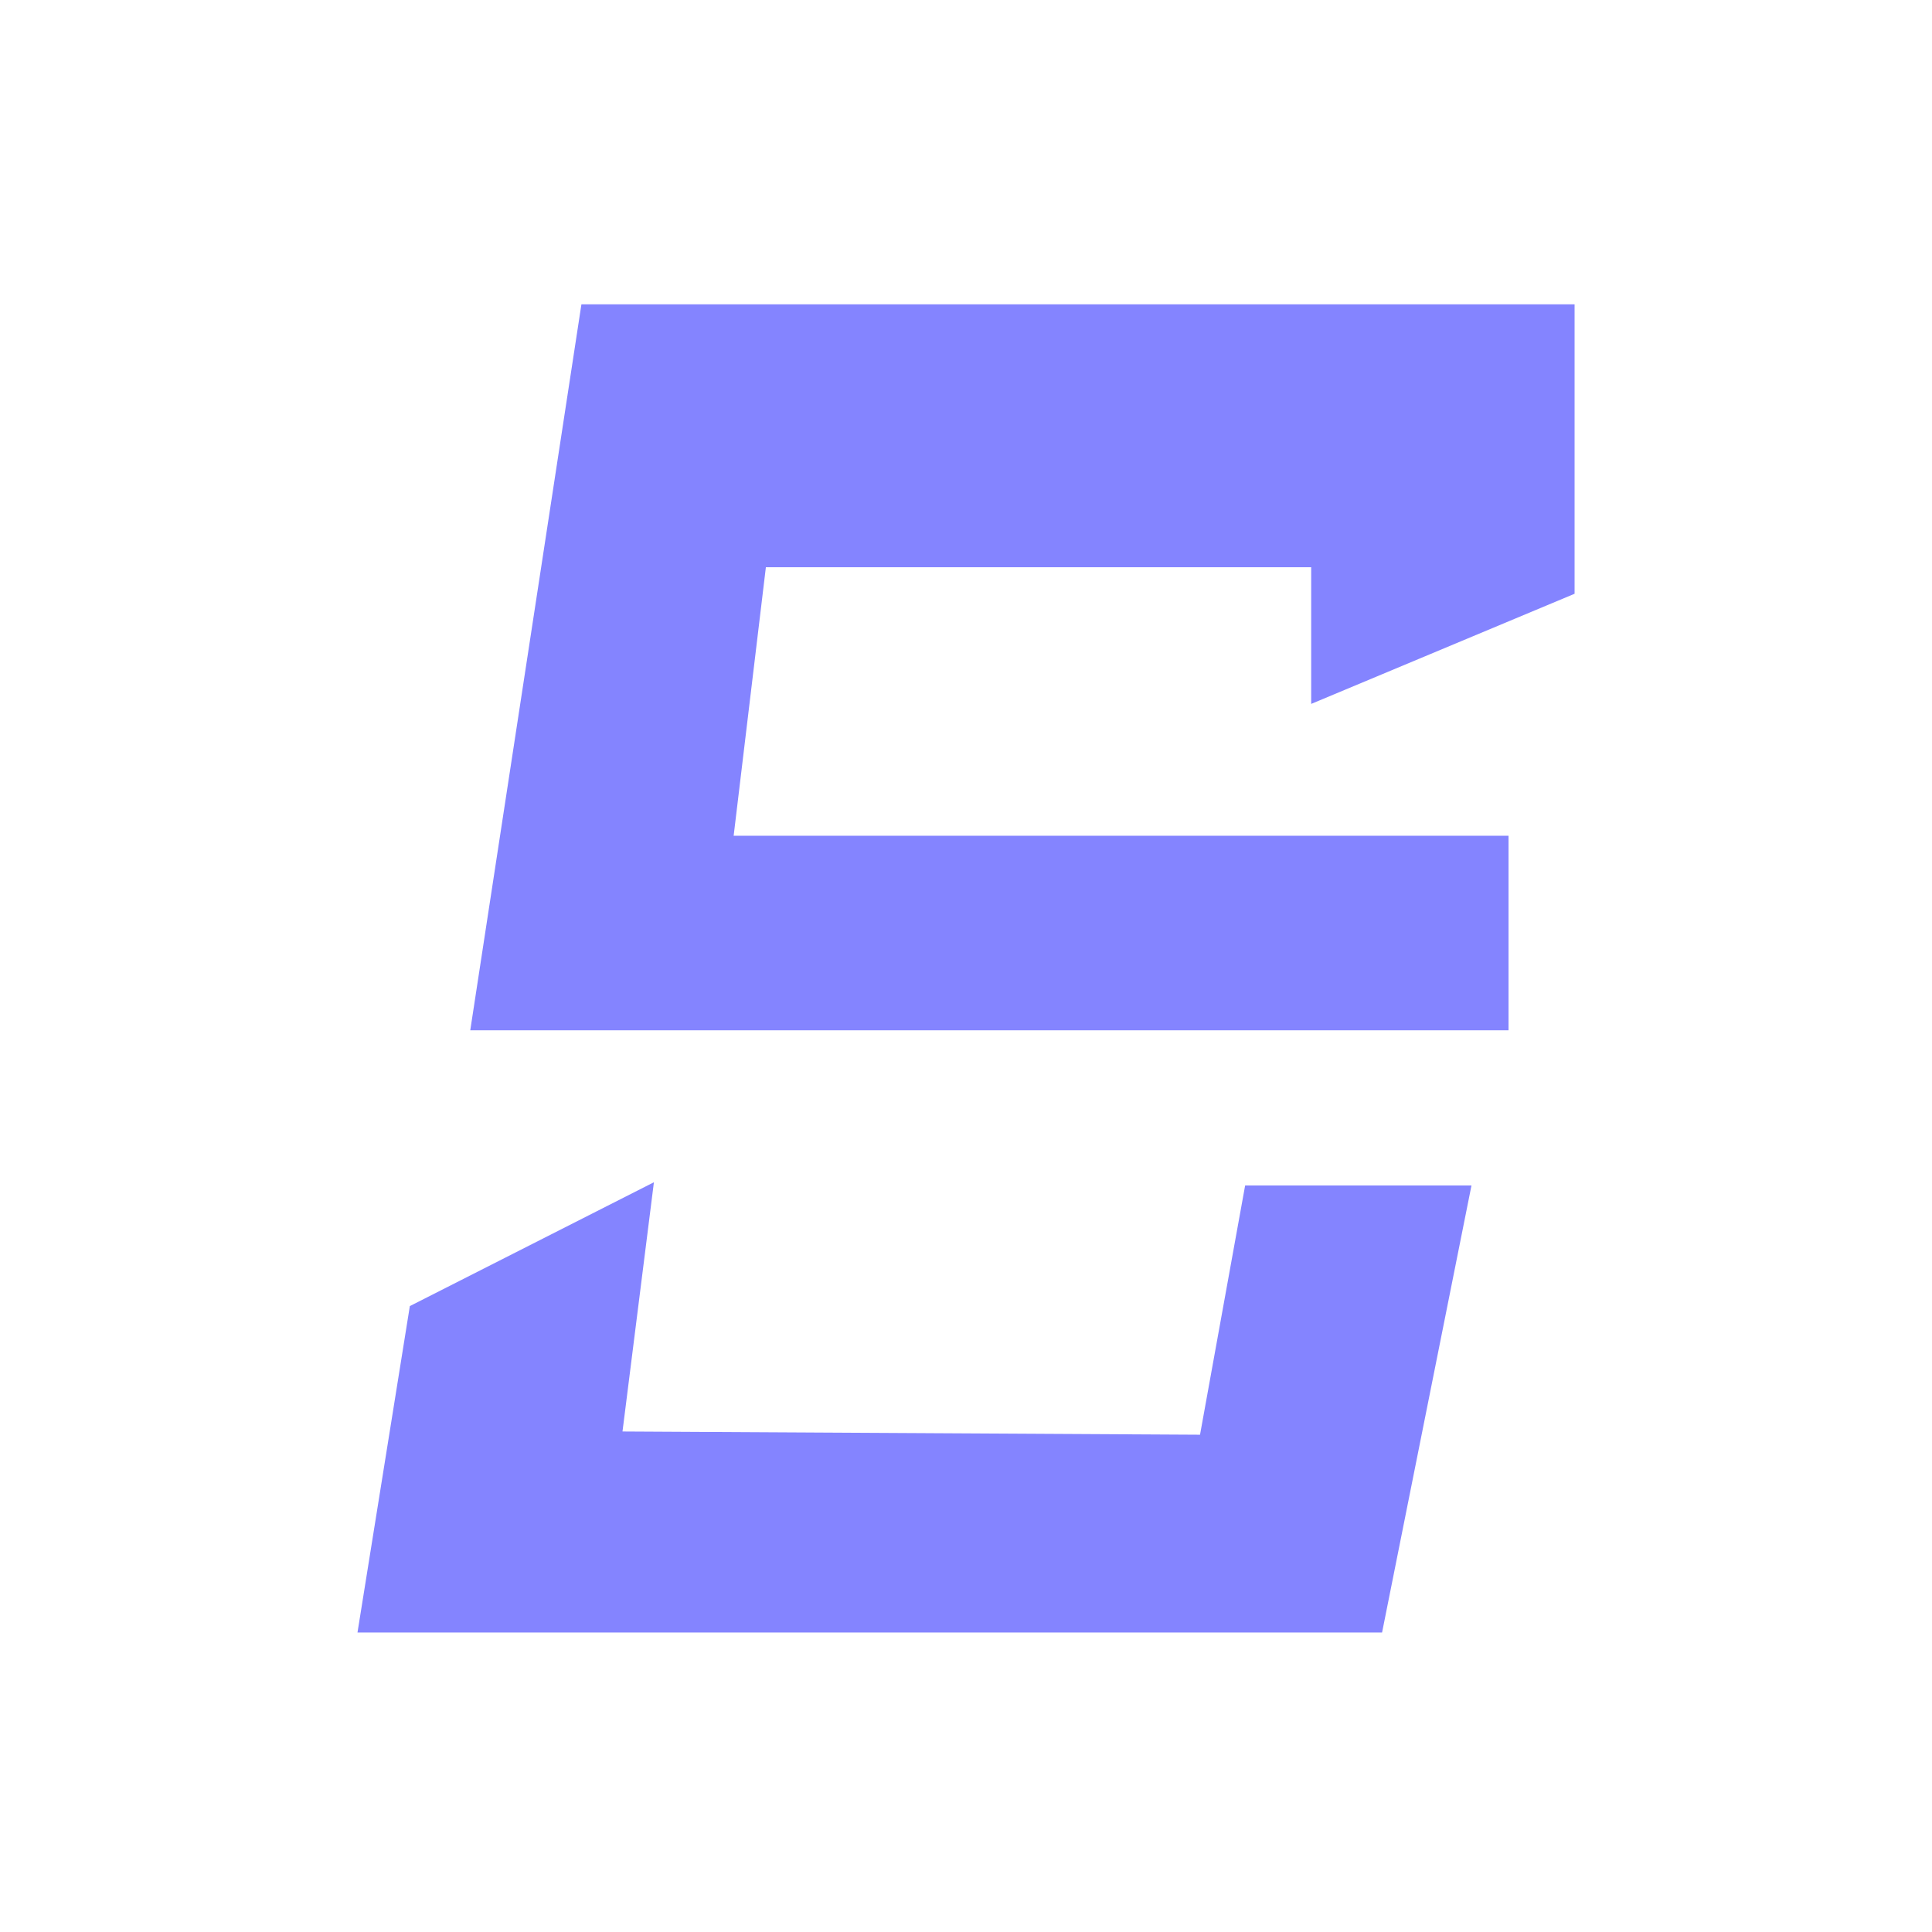
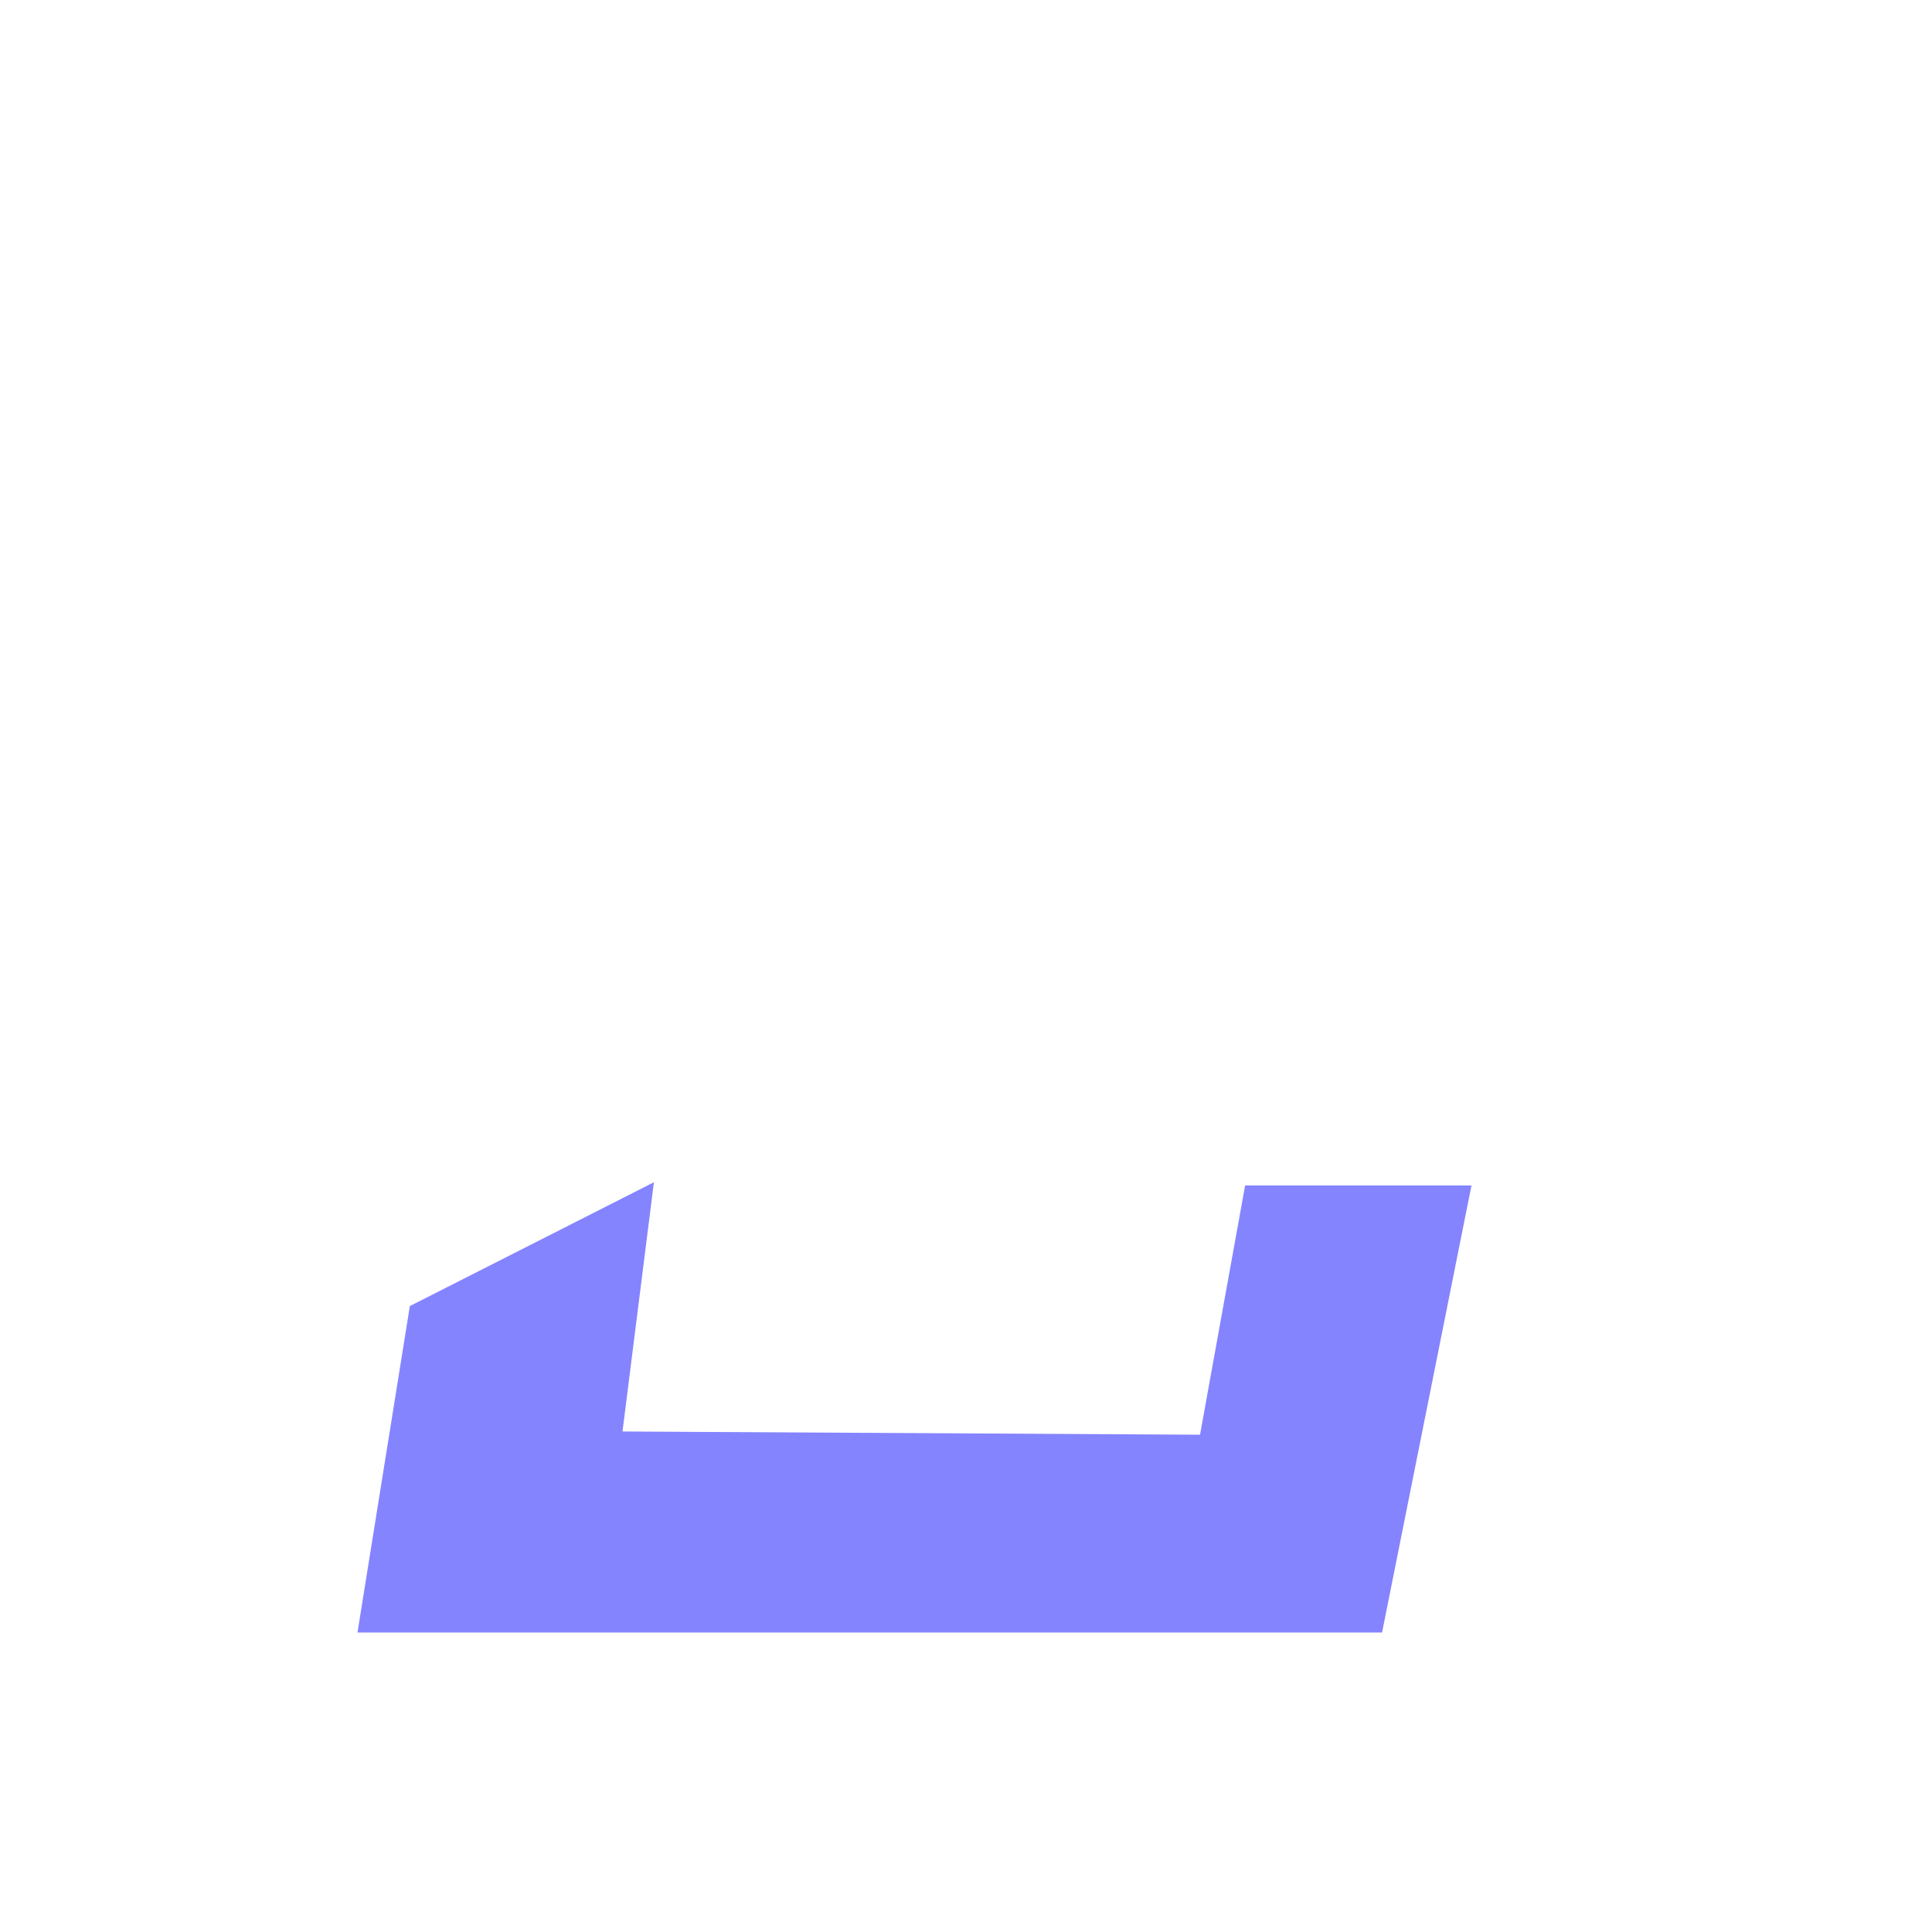
<svg xmlns="http://www.w3.org/2000/svg" width="400" height="400" viewBox="0 0 400 400" fill="none">
-   <path d="M271.467 117.439H158.566L151.895 173.035H312.325V213.317H97.362L120.376 63.008H326V122.932L271.467 145.736V117.439Z" fill="#8484FF" />
  <path d="M128.881 296.375L135.385 244.774L84.854 270.411L74.014 337.992H286.143L304.654 245.443H257.792L248.453 297.044L128.881 296.375Z" fill="#8484FF" />
</svg>